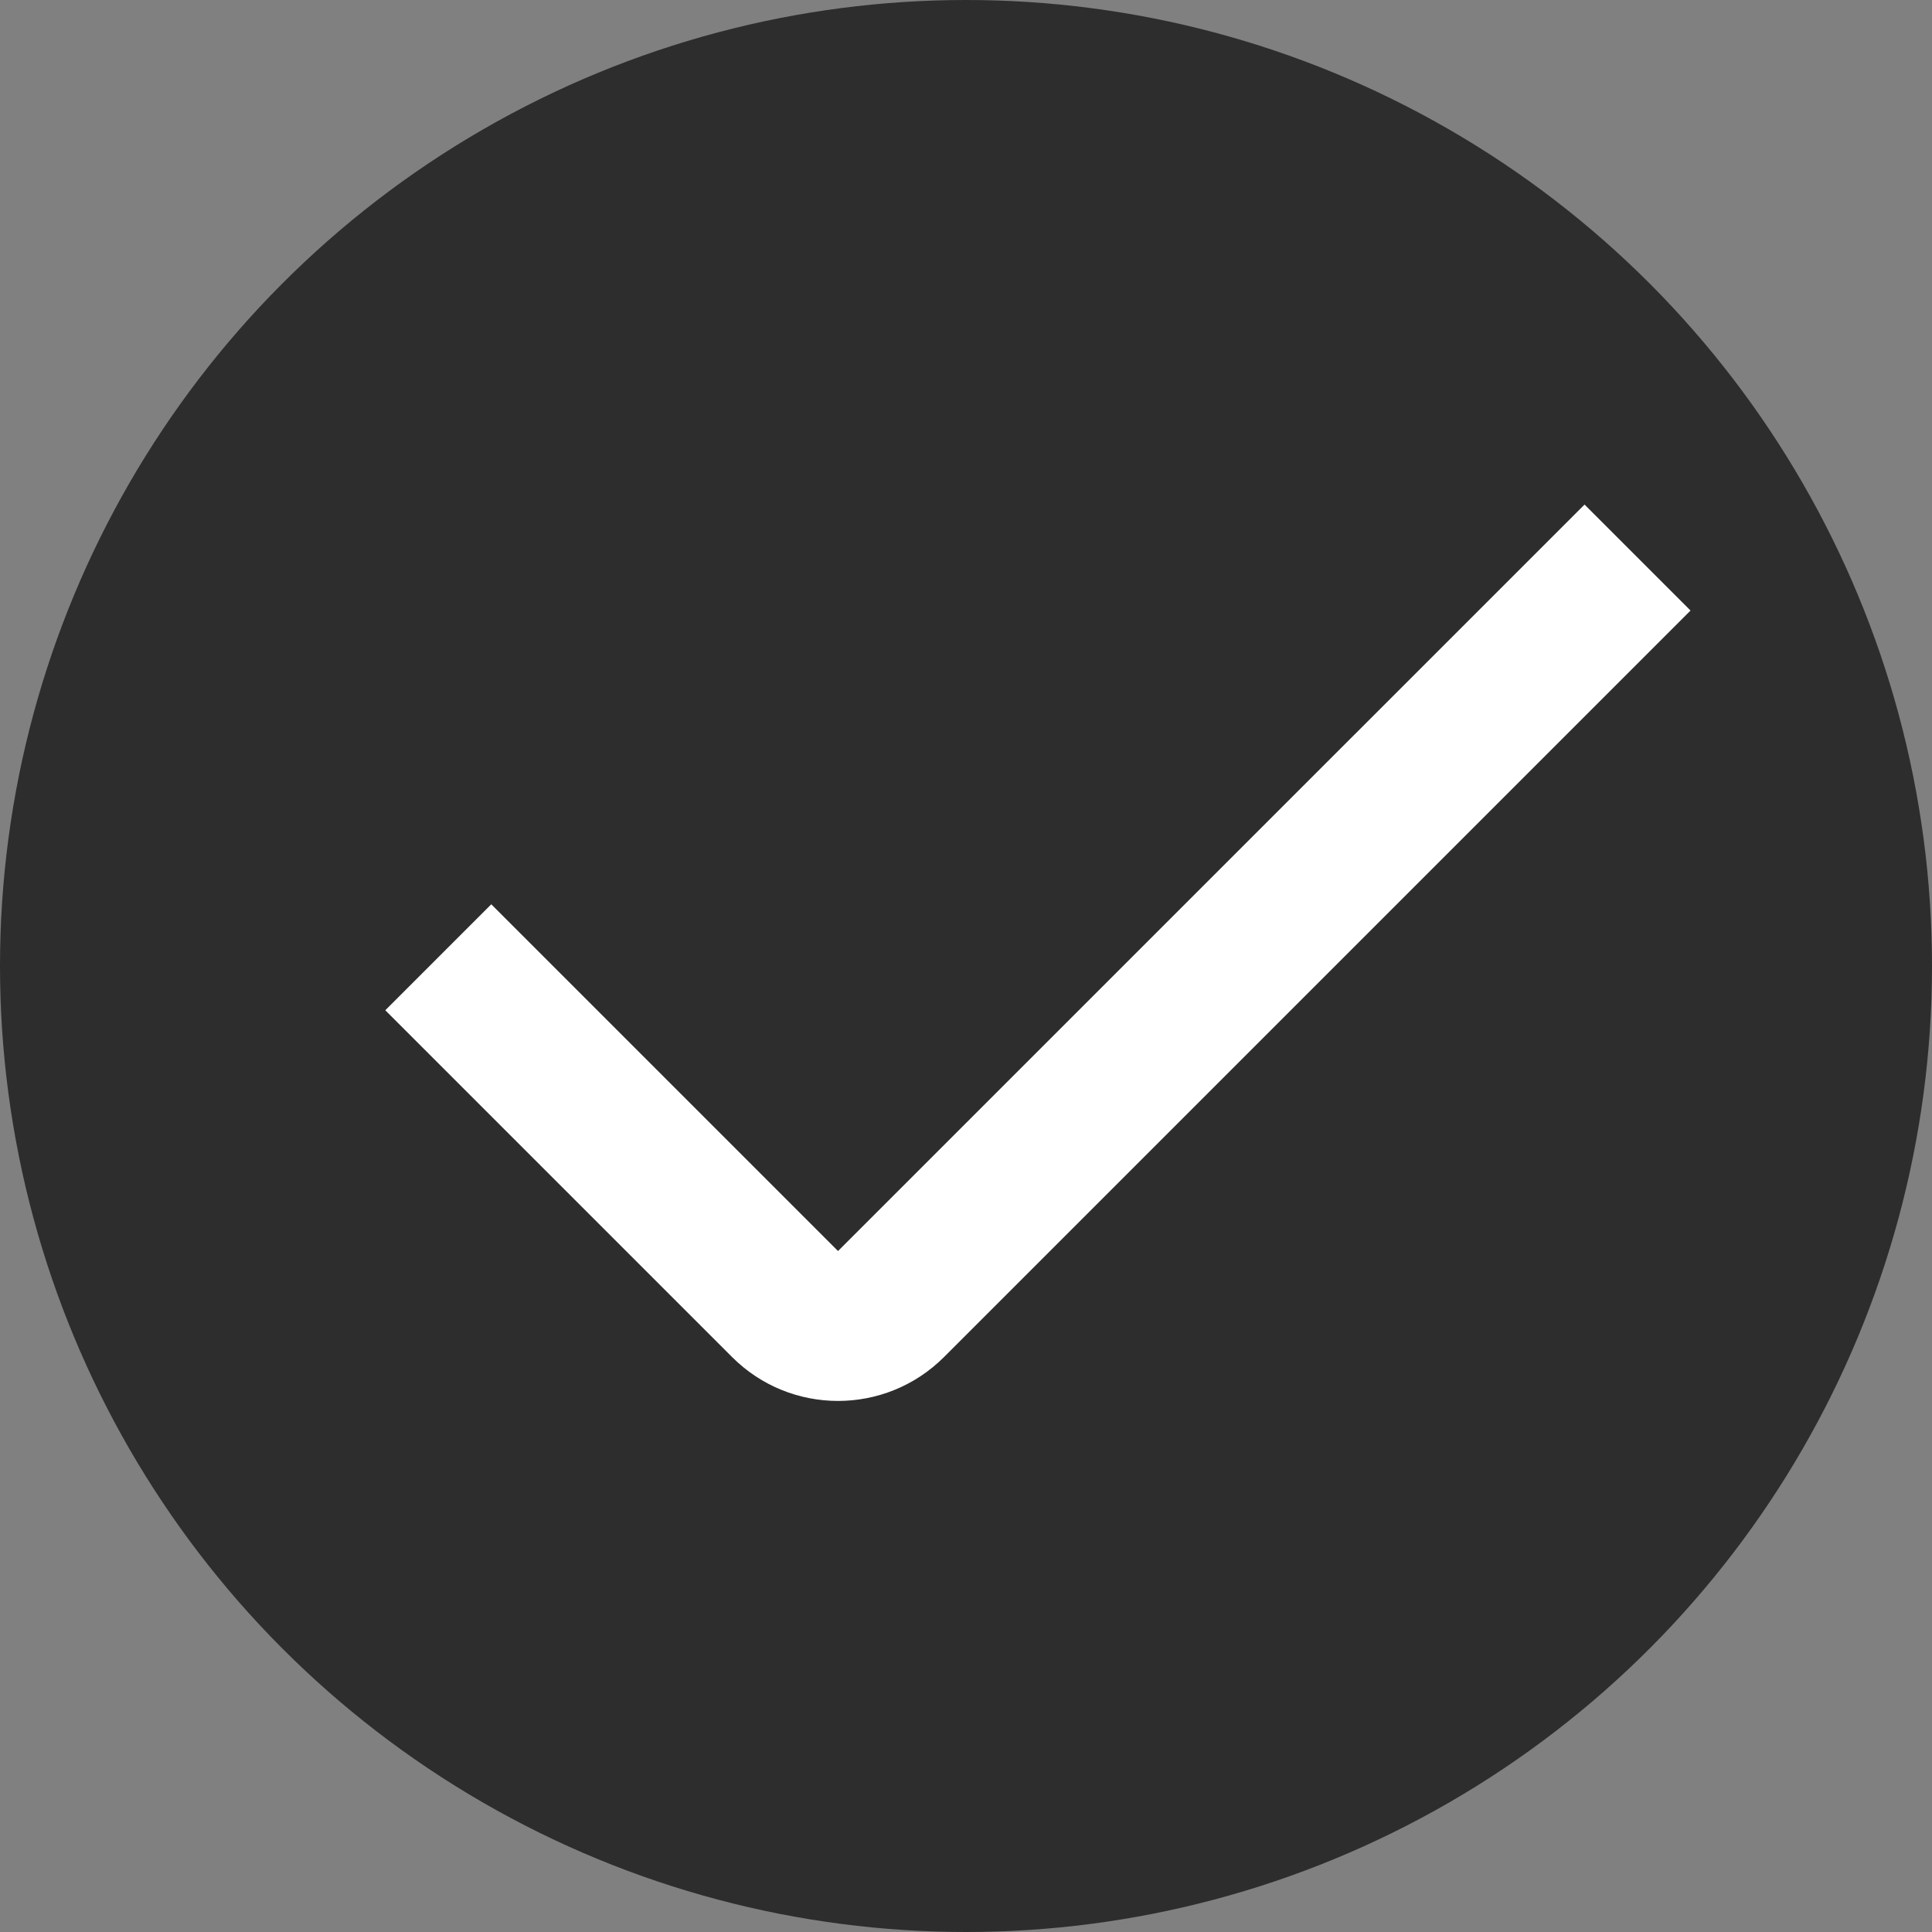
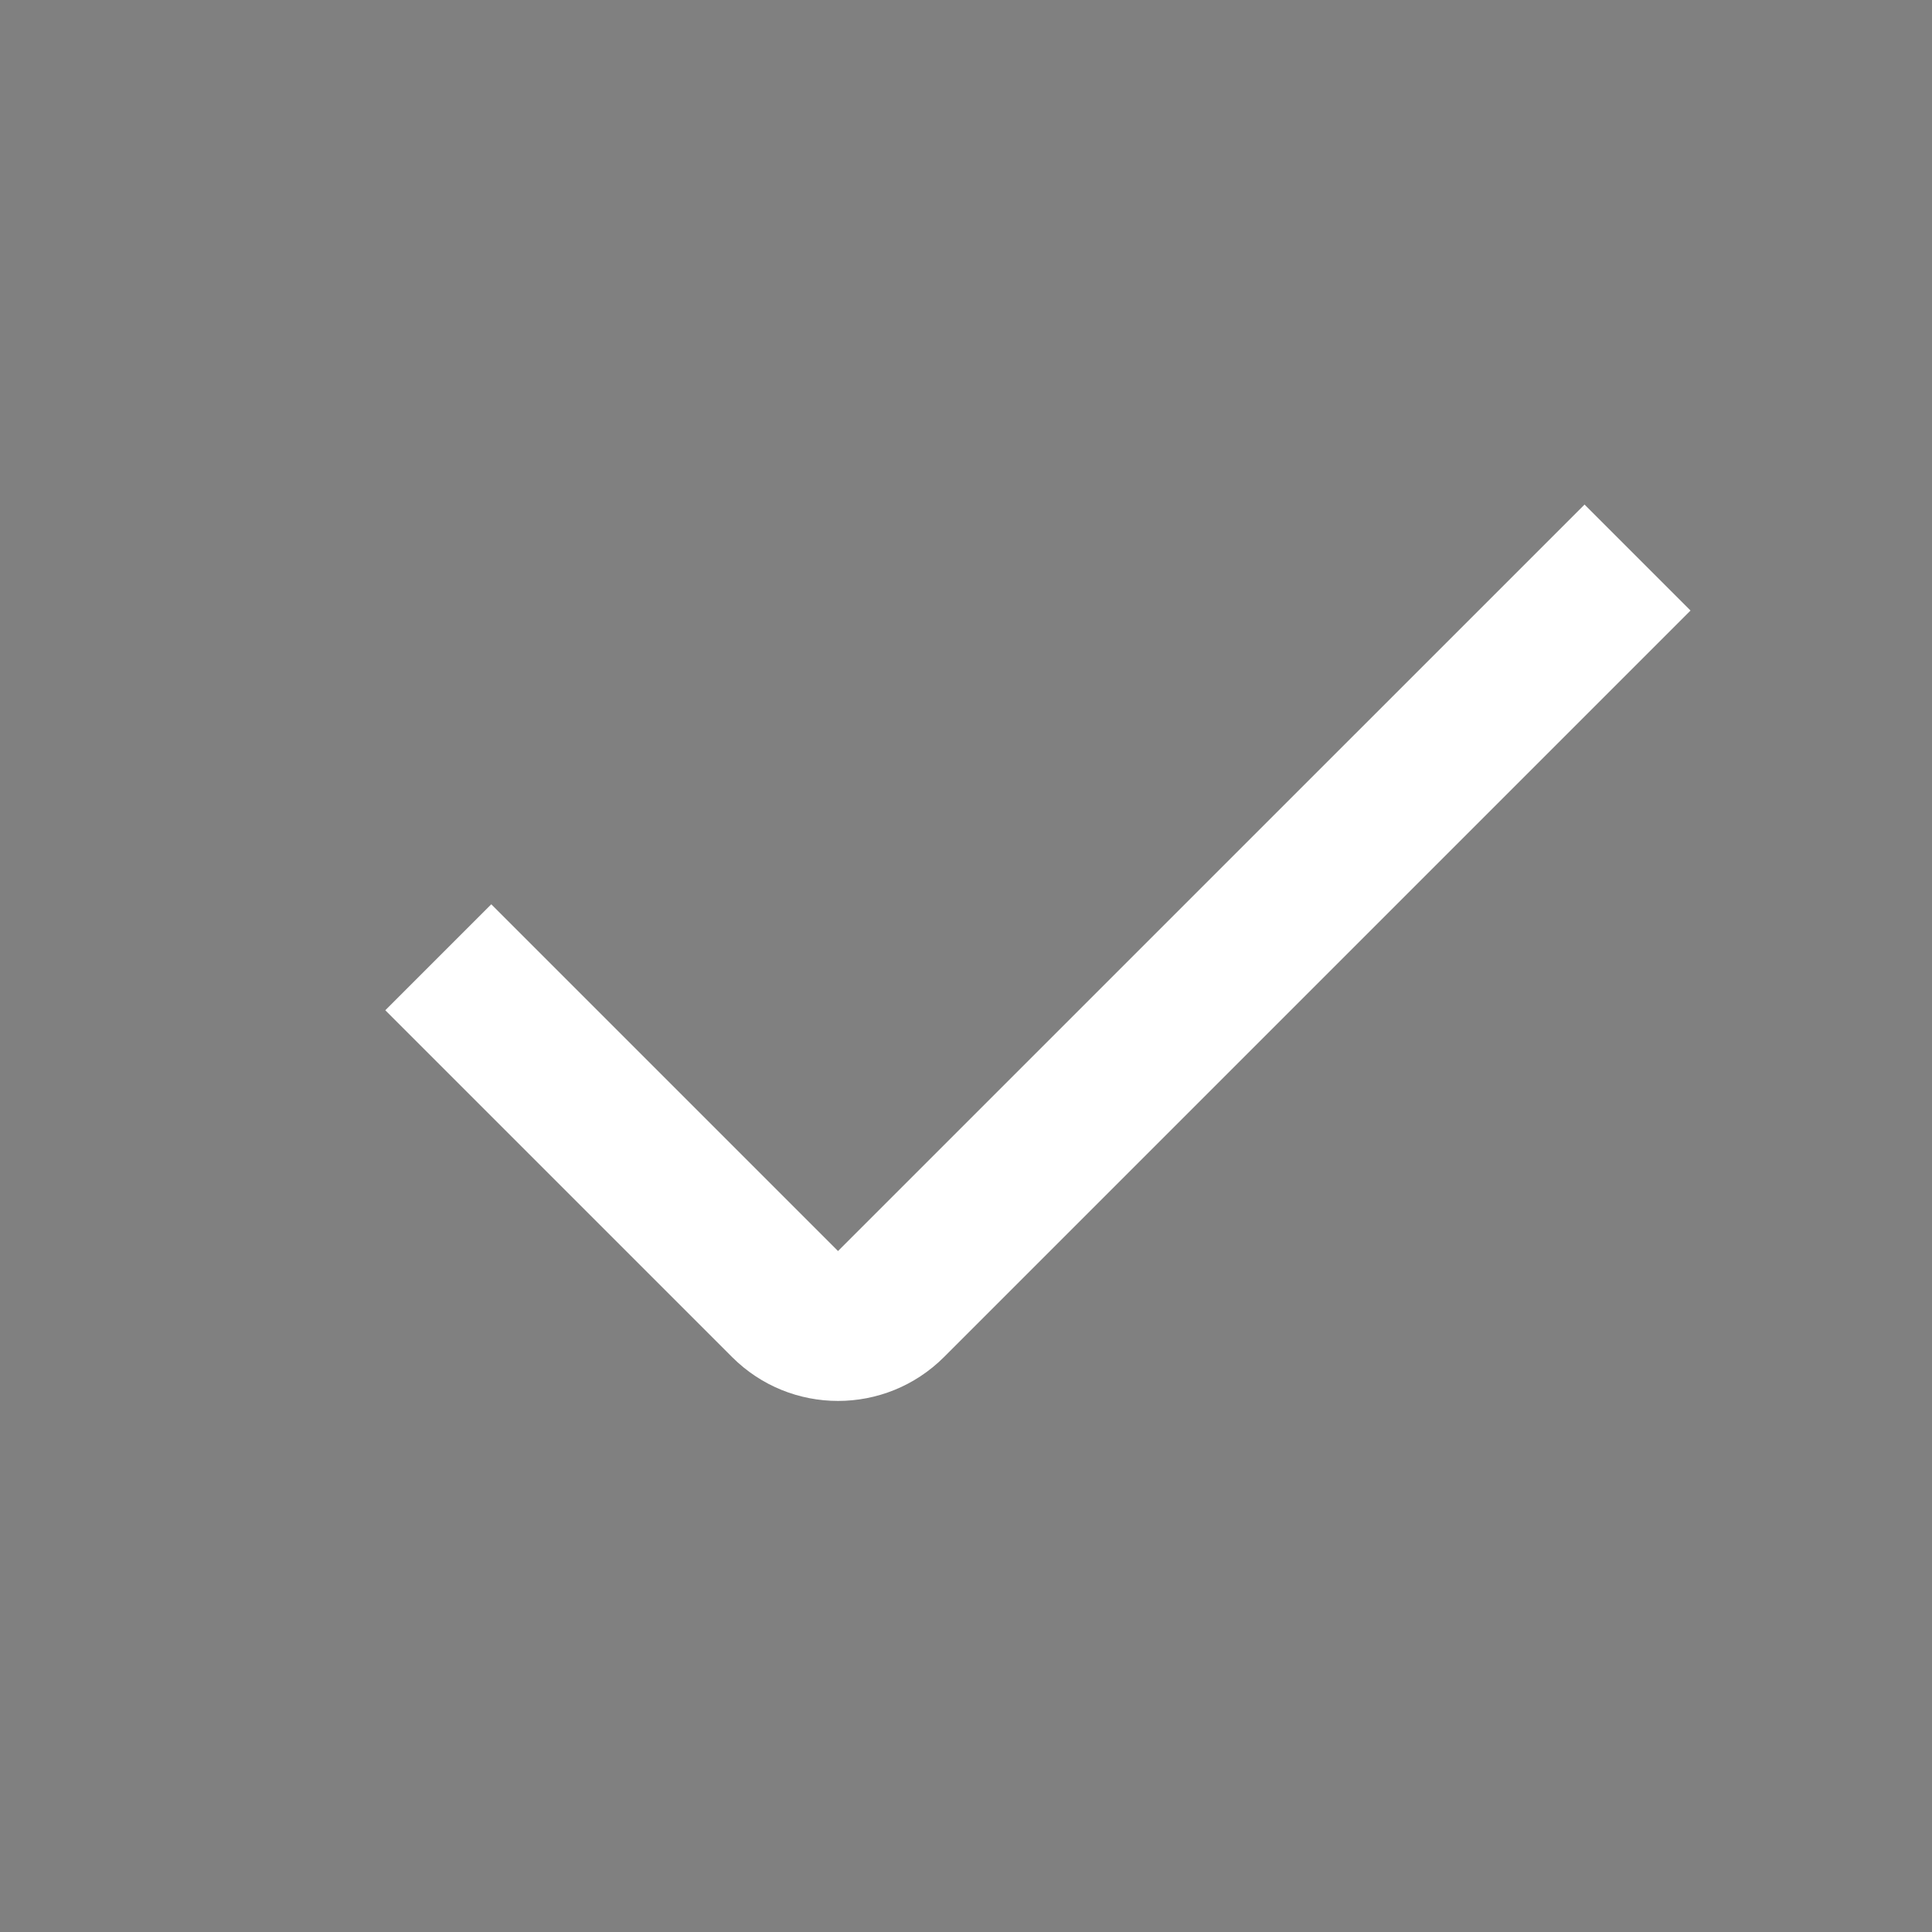
<svg xmlns="http://www.w3.org/2000/svg" id="_Слой_1" data-name="Слой_1" viewBox="0 0 372.26 372.26">
  <rect x="0" y="0" width="372.26" height="372.26" fill="#808080" stroke="none" />
  <defs>
    <style> .cls-1 { fill: #2d2d2d; } .cls-2 { fill: #fff; } </style>
  </defs>
-   <circle class="cls-1" cx="186.13" cy="186.13" r="186.13" />
  <path class="cls-2" d="M181.9,261.47c-11.28,11.28-29.57,11.29-40.85,0,0,0,0,0,0,0l-66.81-66.81,20.42-20.42,66.81,66.81,143.84-143.83,20.42,20.42-143.83,143.83Z" />
</svg>